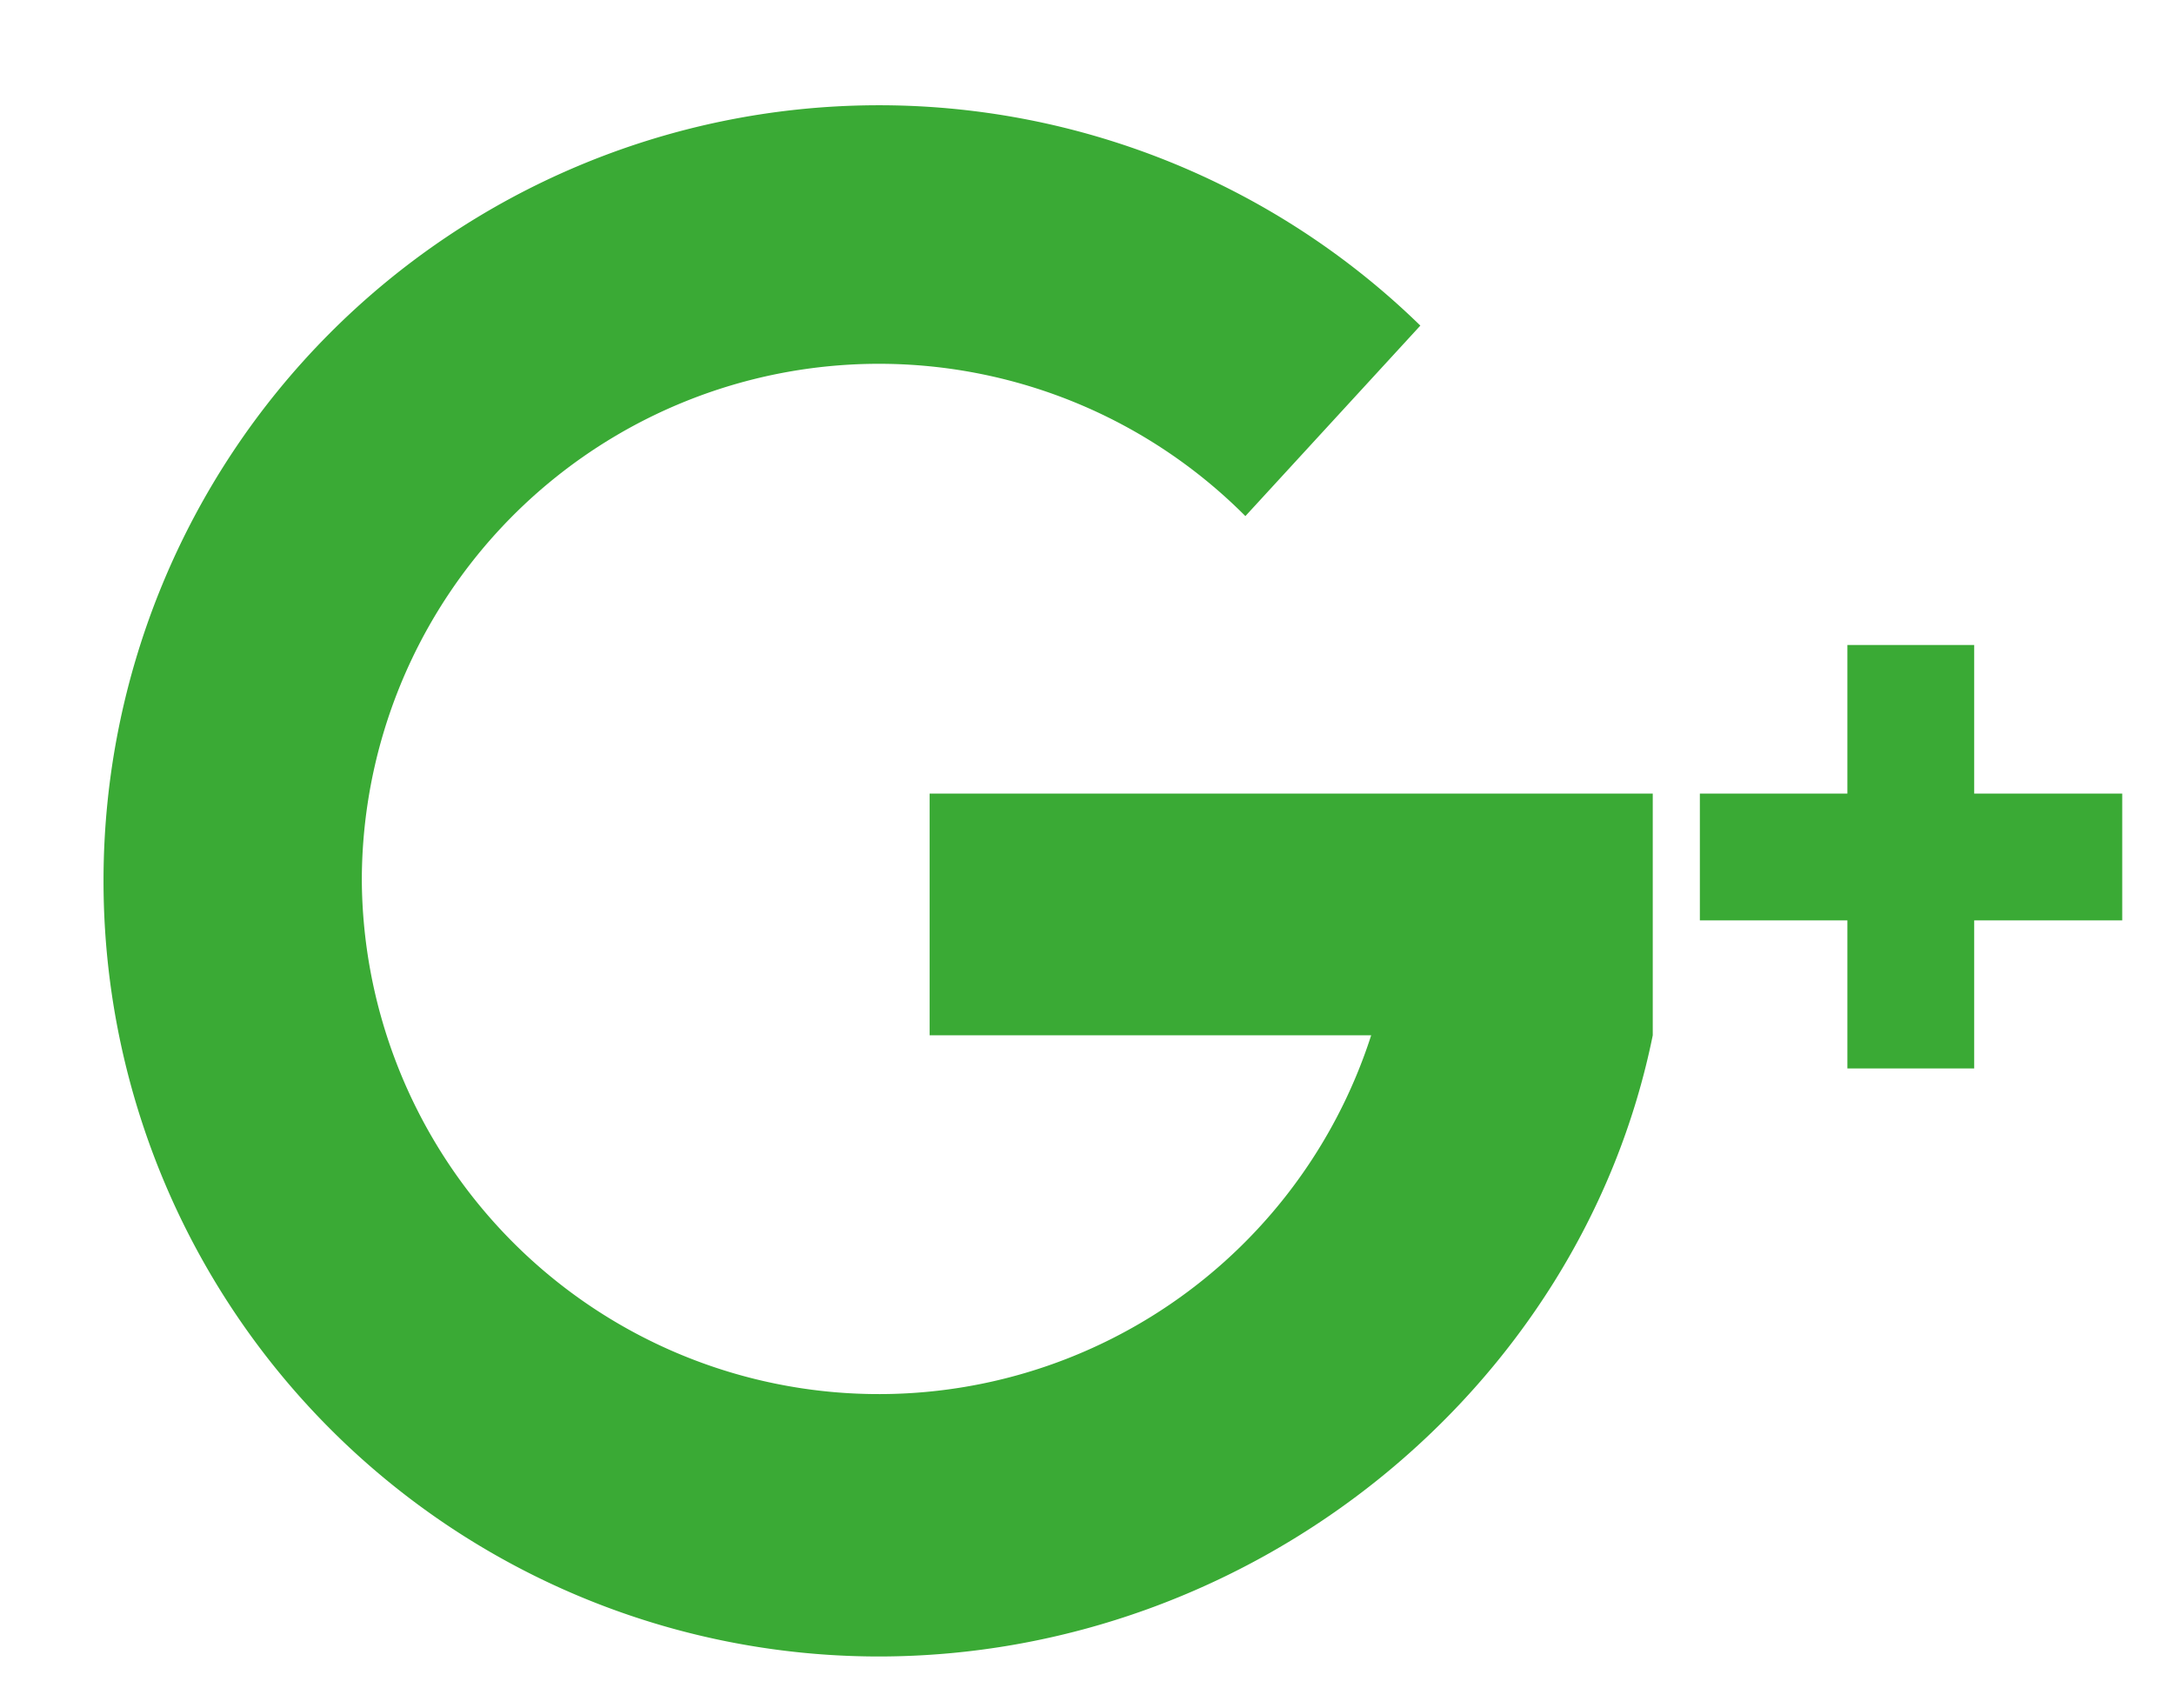
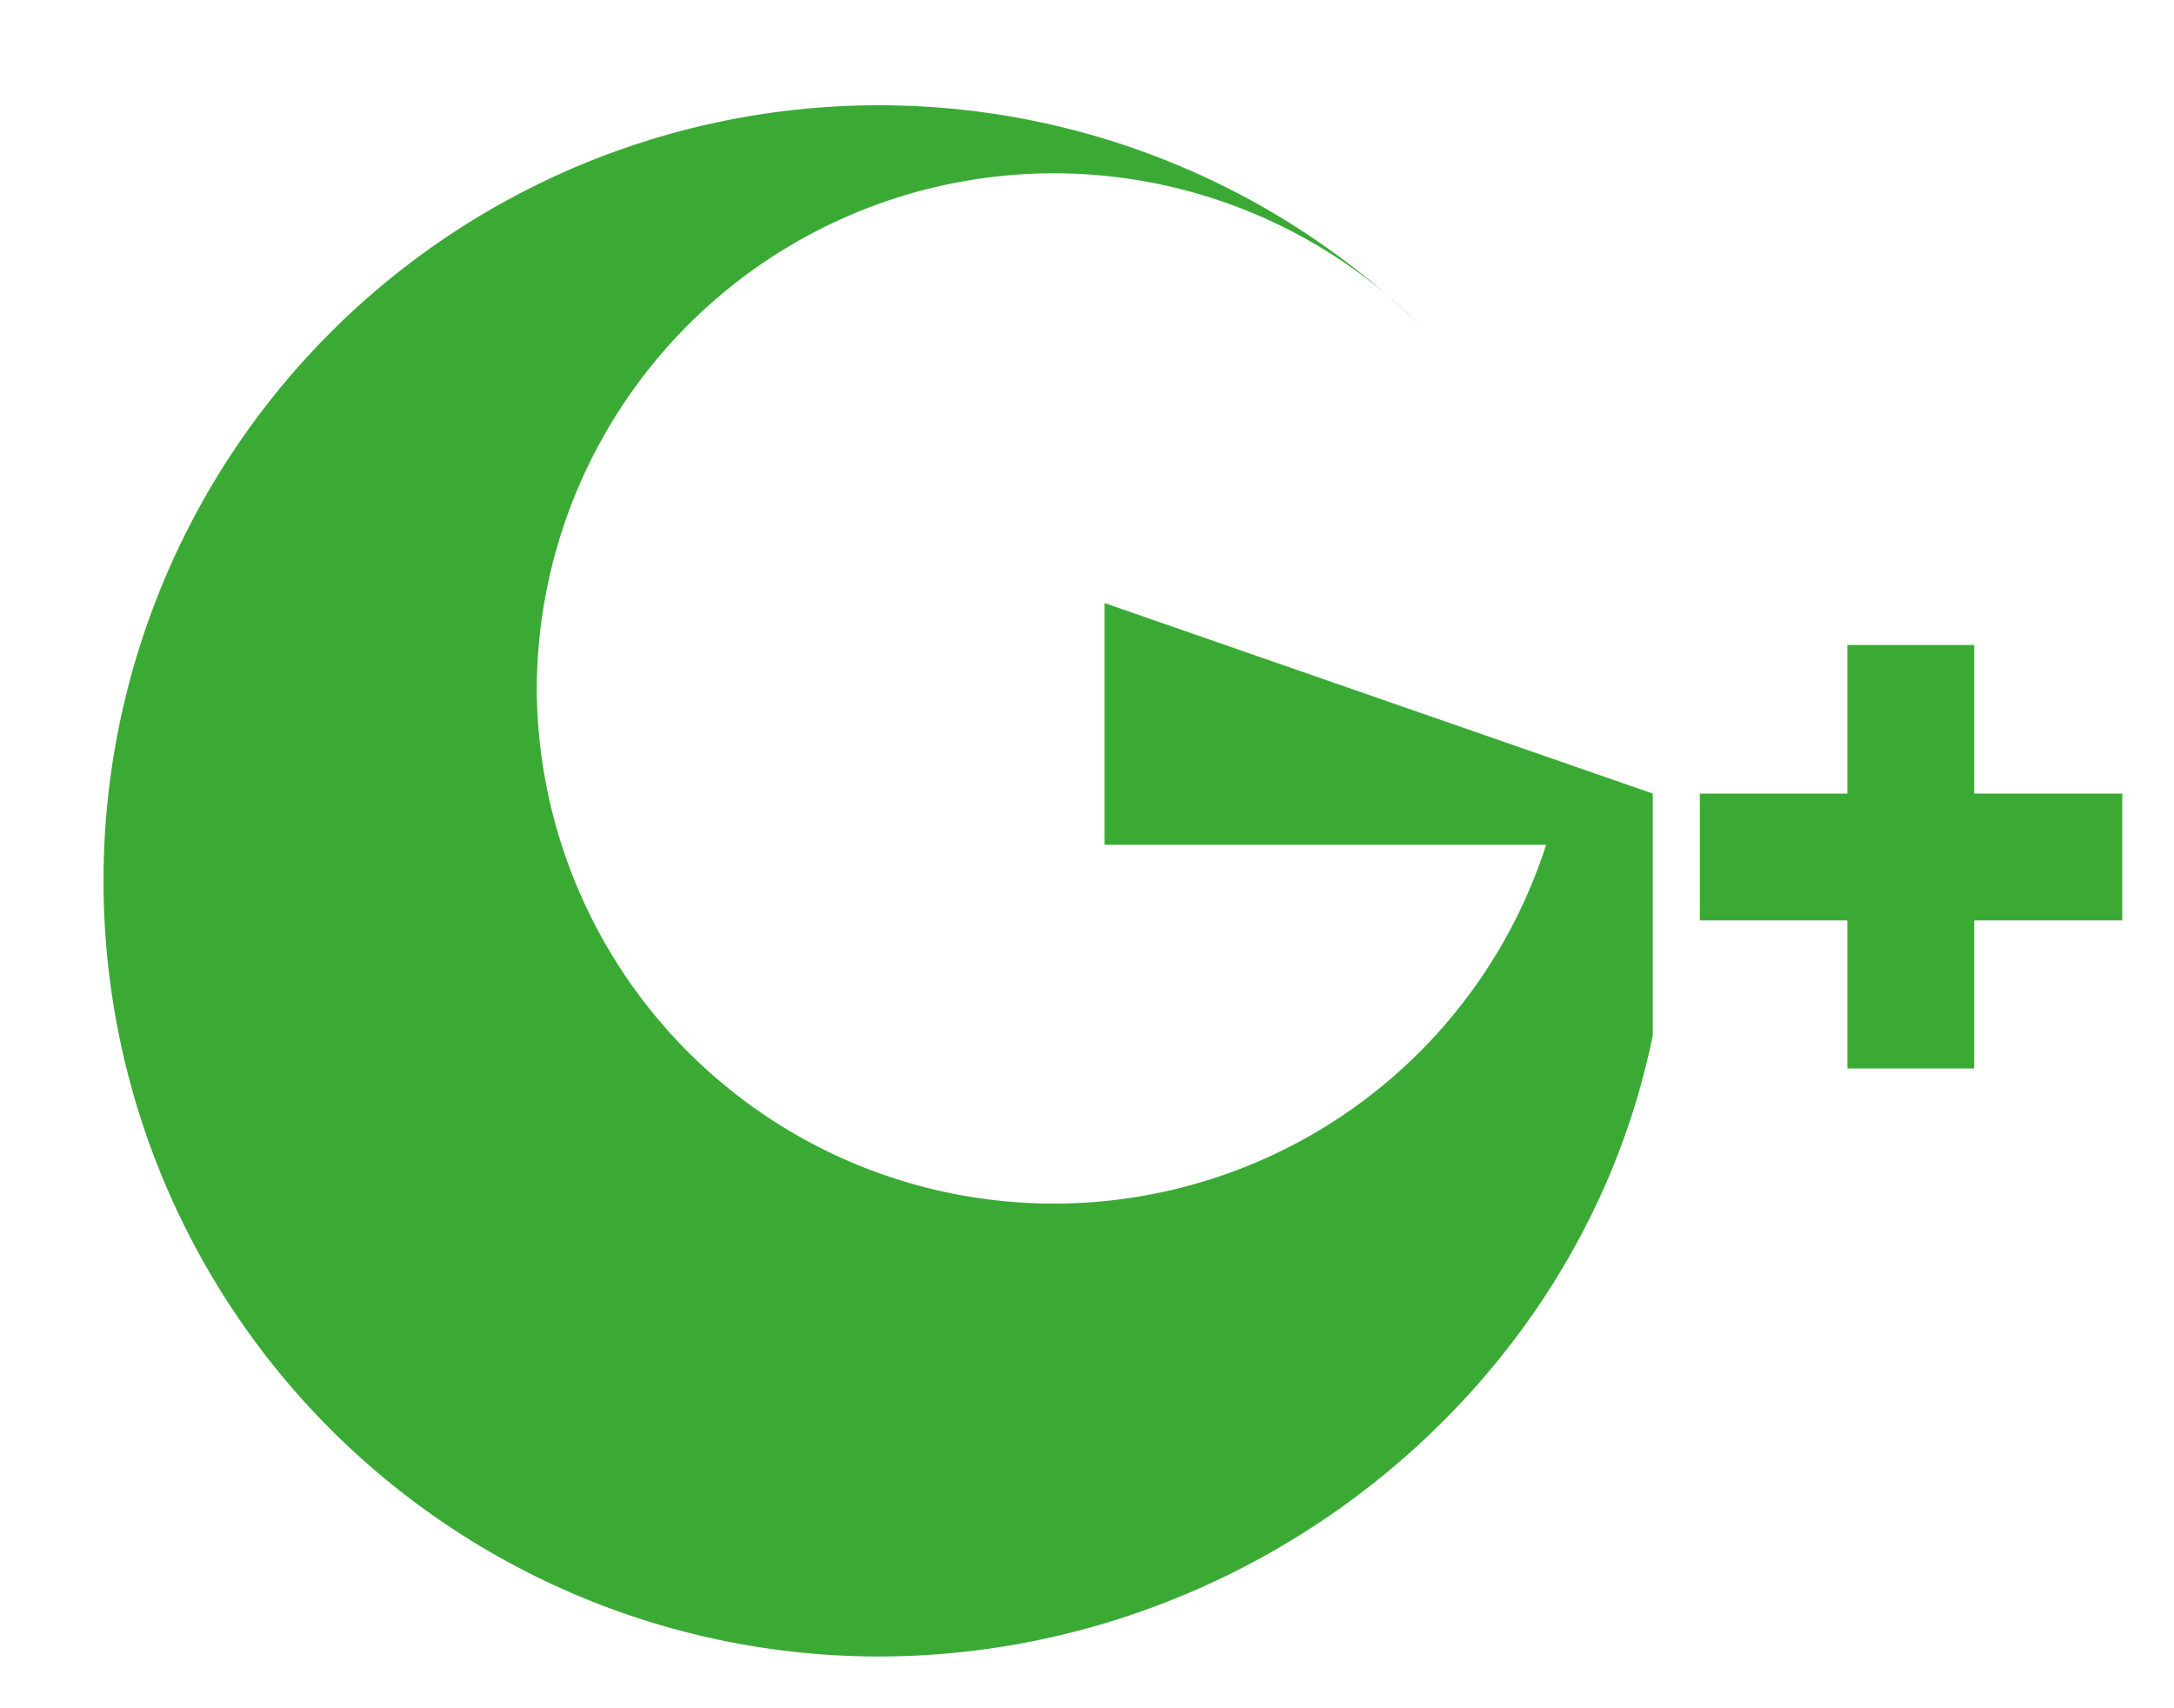
<svg xmlns="http://www.w3.org/2000/svg" xmlns:xlink="http://www.w3.org/1999/xlink" width="42" height="33" viewBox="0 0 42 33">
  <defs>
-     <path id="lpusa" d="M304.93 2623.33v4.67c-1.39 6.85-7.73 12-14.96 12a14.98 14.98 0 0 1-14.97-15 14.98 14.98 0 0 1 25.44-10.71l-3.38 3.68a9.99 9.99 0 0 0-17.07 7.03 9.99 9.99 0 0 0 19.5 3h-8.53v-4.67zm9.07 2.45h-2.86v2.86h-2.45v-2.86h-2.85v-2.45h2.85v-2.87h2.45v2.87H314z" />
+     <path id="lpusa" d="M304.93 2623.33v4.67c-1.39 6.85-7.73 12-14.96 12a14.98 14.98 0 0 1-14.97-15 14.98 14.98 0 0 1 25.44-10.71a9.99 9.99 0 0 0-17.07 7.03 9.99 9.99 0 0 0 19.5 3h-8.53v-4.67zm9.07 2.45h-2.86v2.86h-2.45v-2.86h-2.85v-2.45h2.85v-2.87h2.45v2.87H314z" />
  </defs>
  <g>
    <g transform="translate(-273 -2608)">
      <use fill="#3aaa35" xlink:href="#lpusa" />
    </g>
  </g>
</svg>